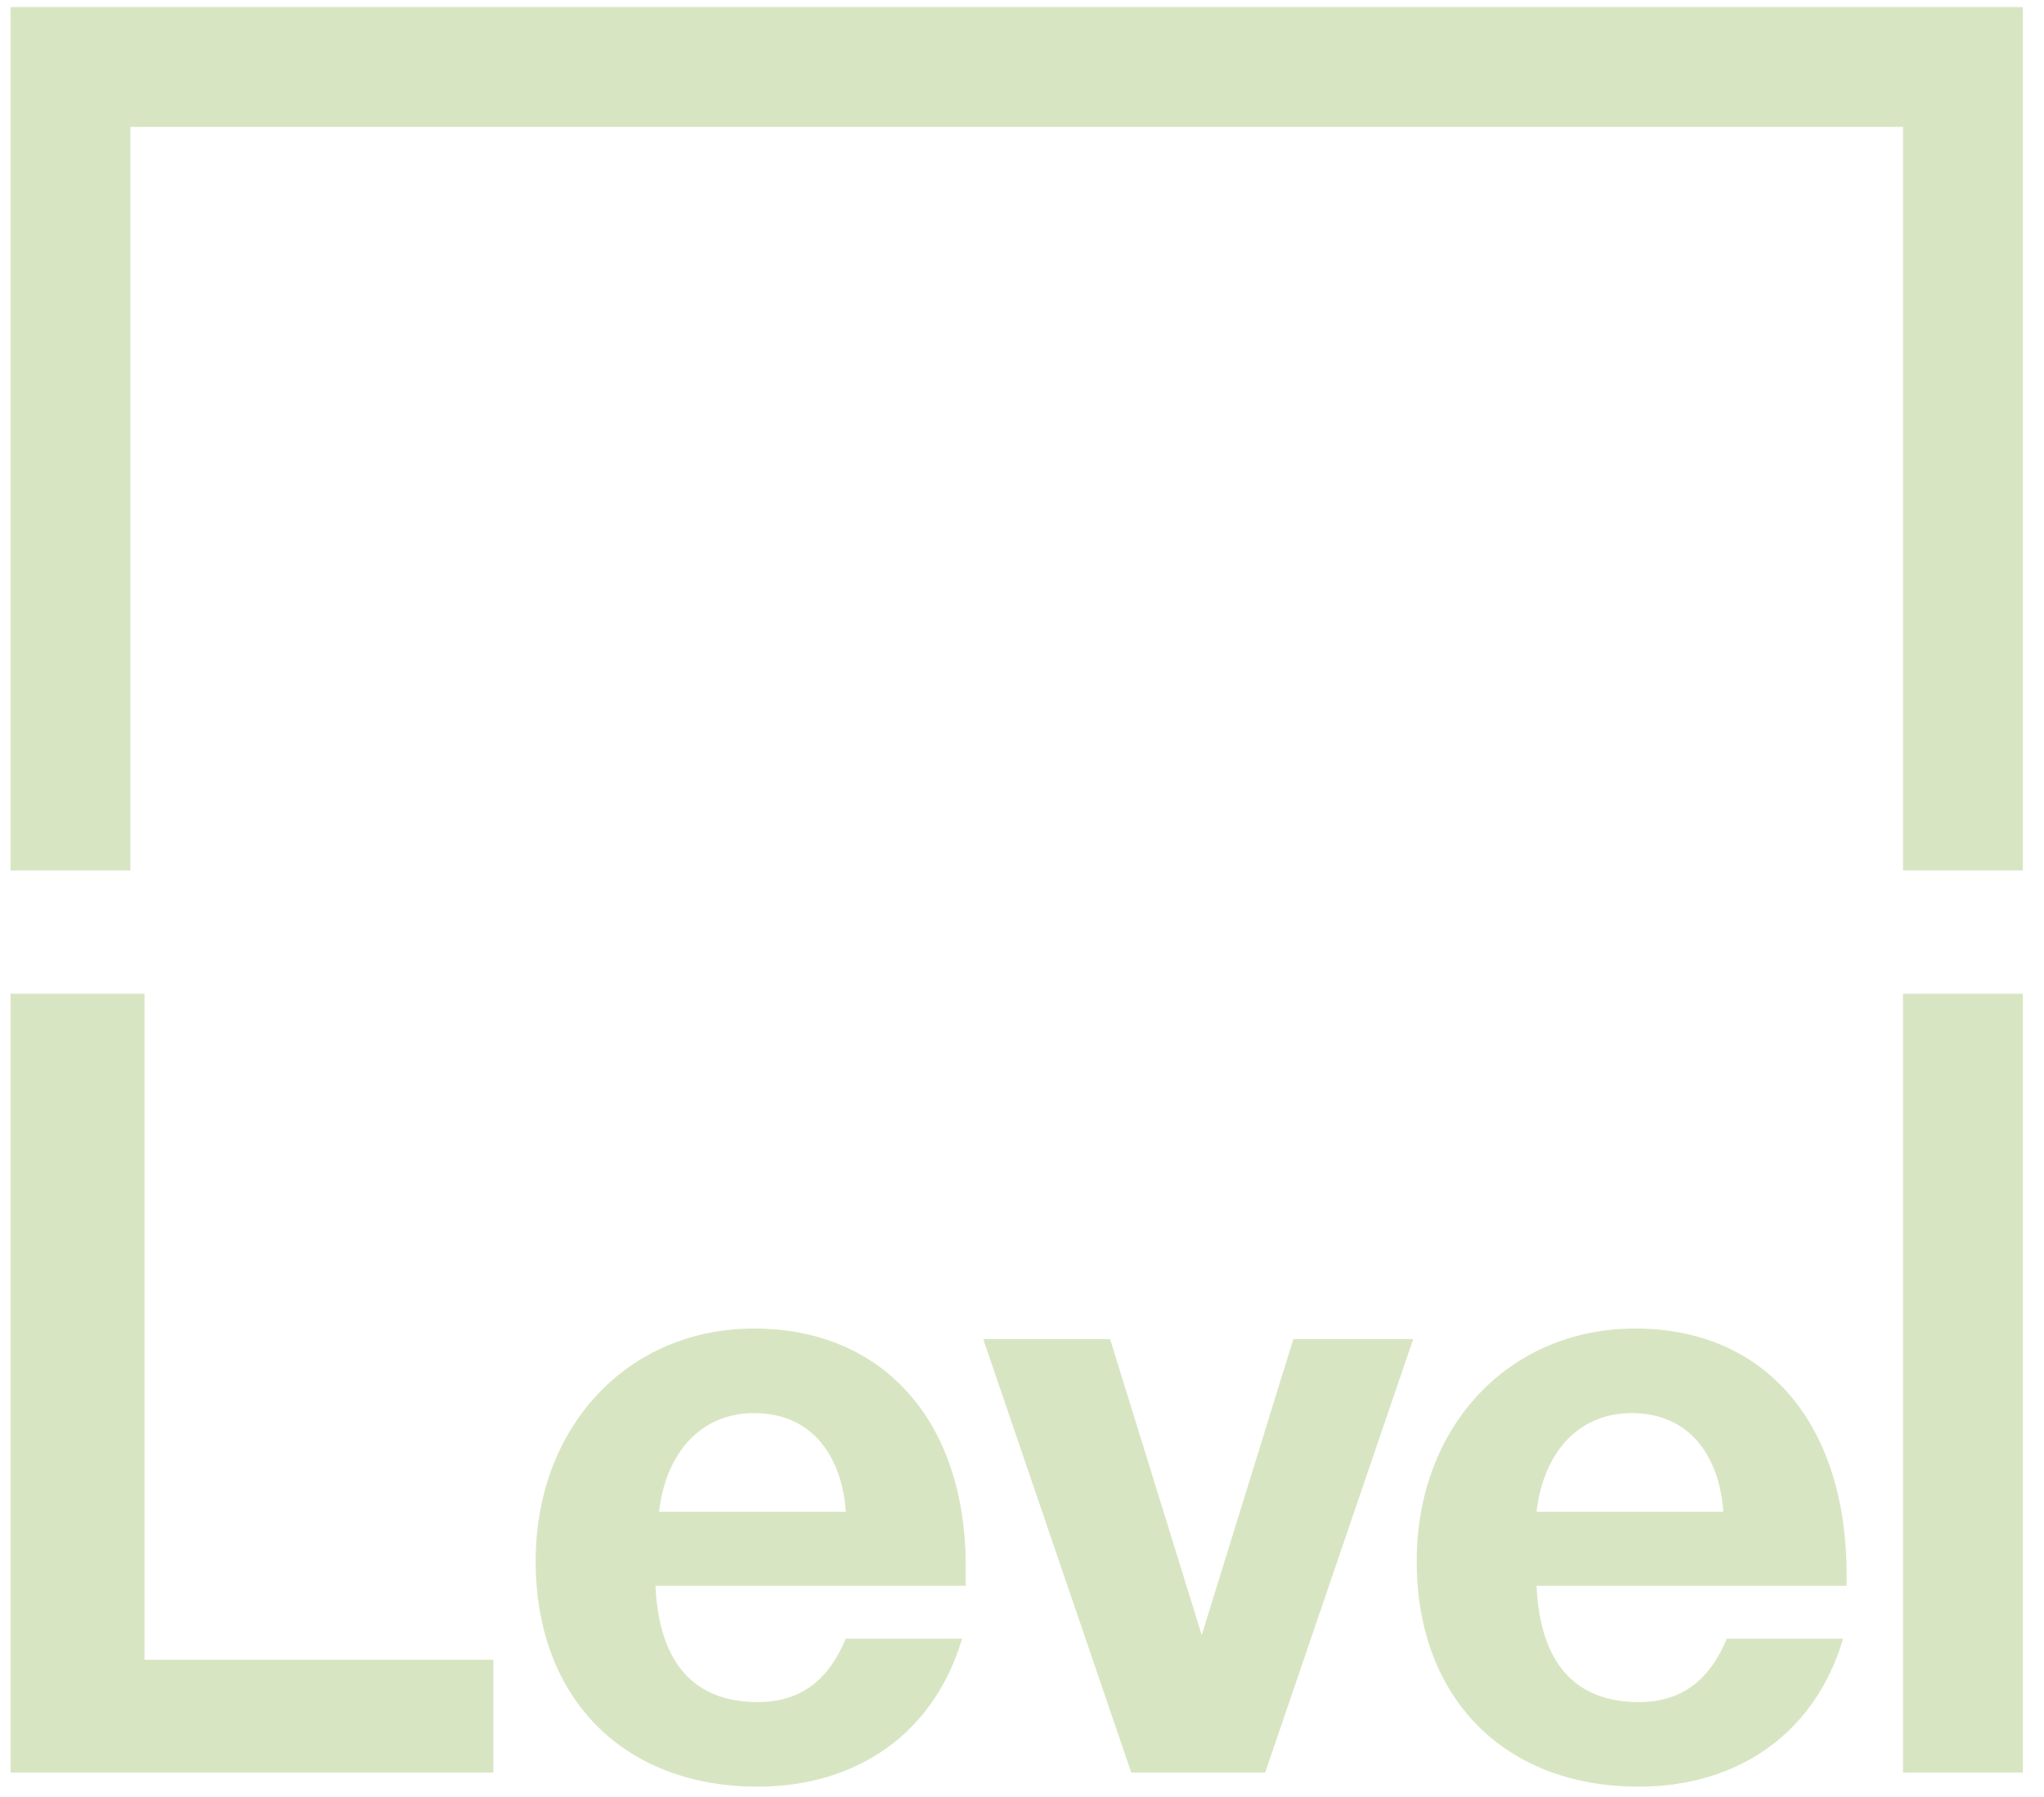
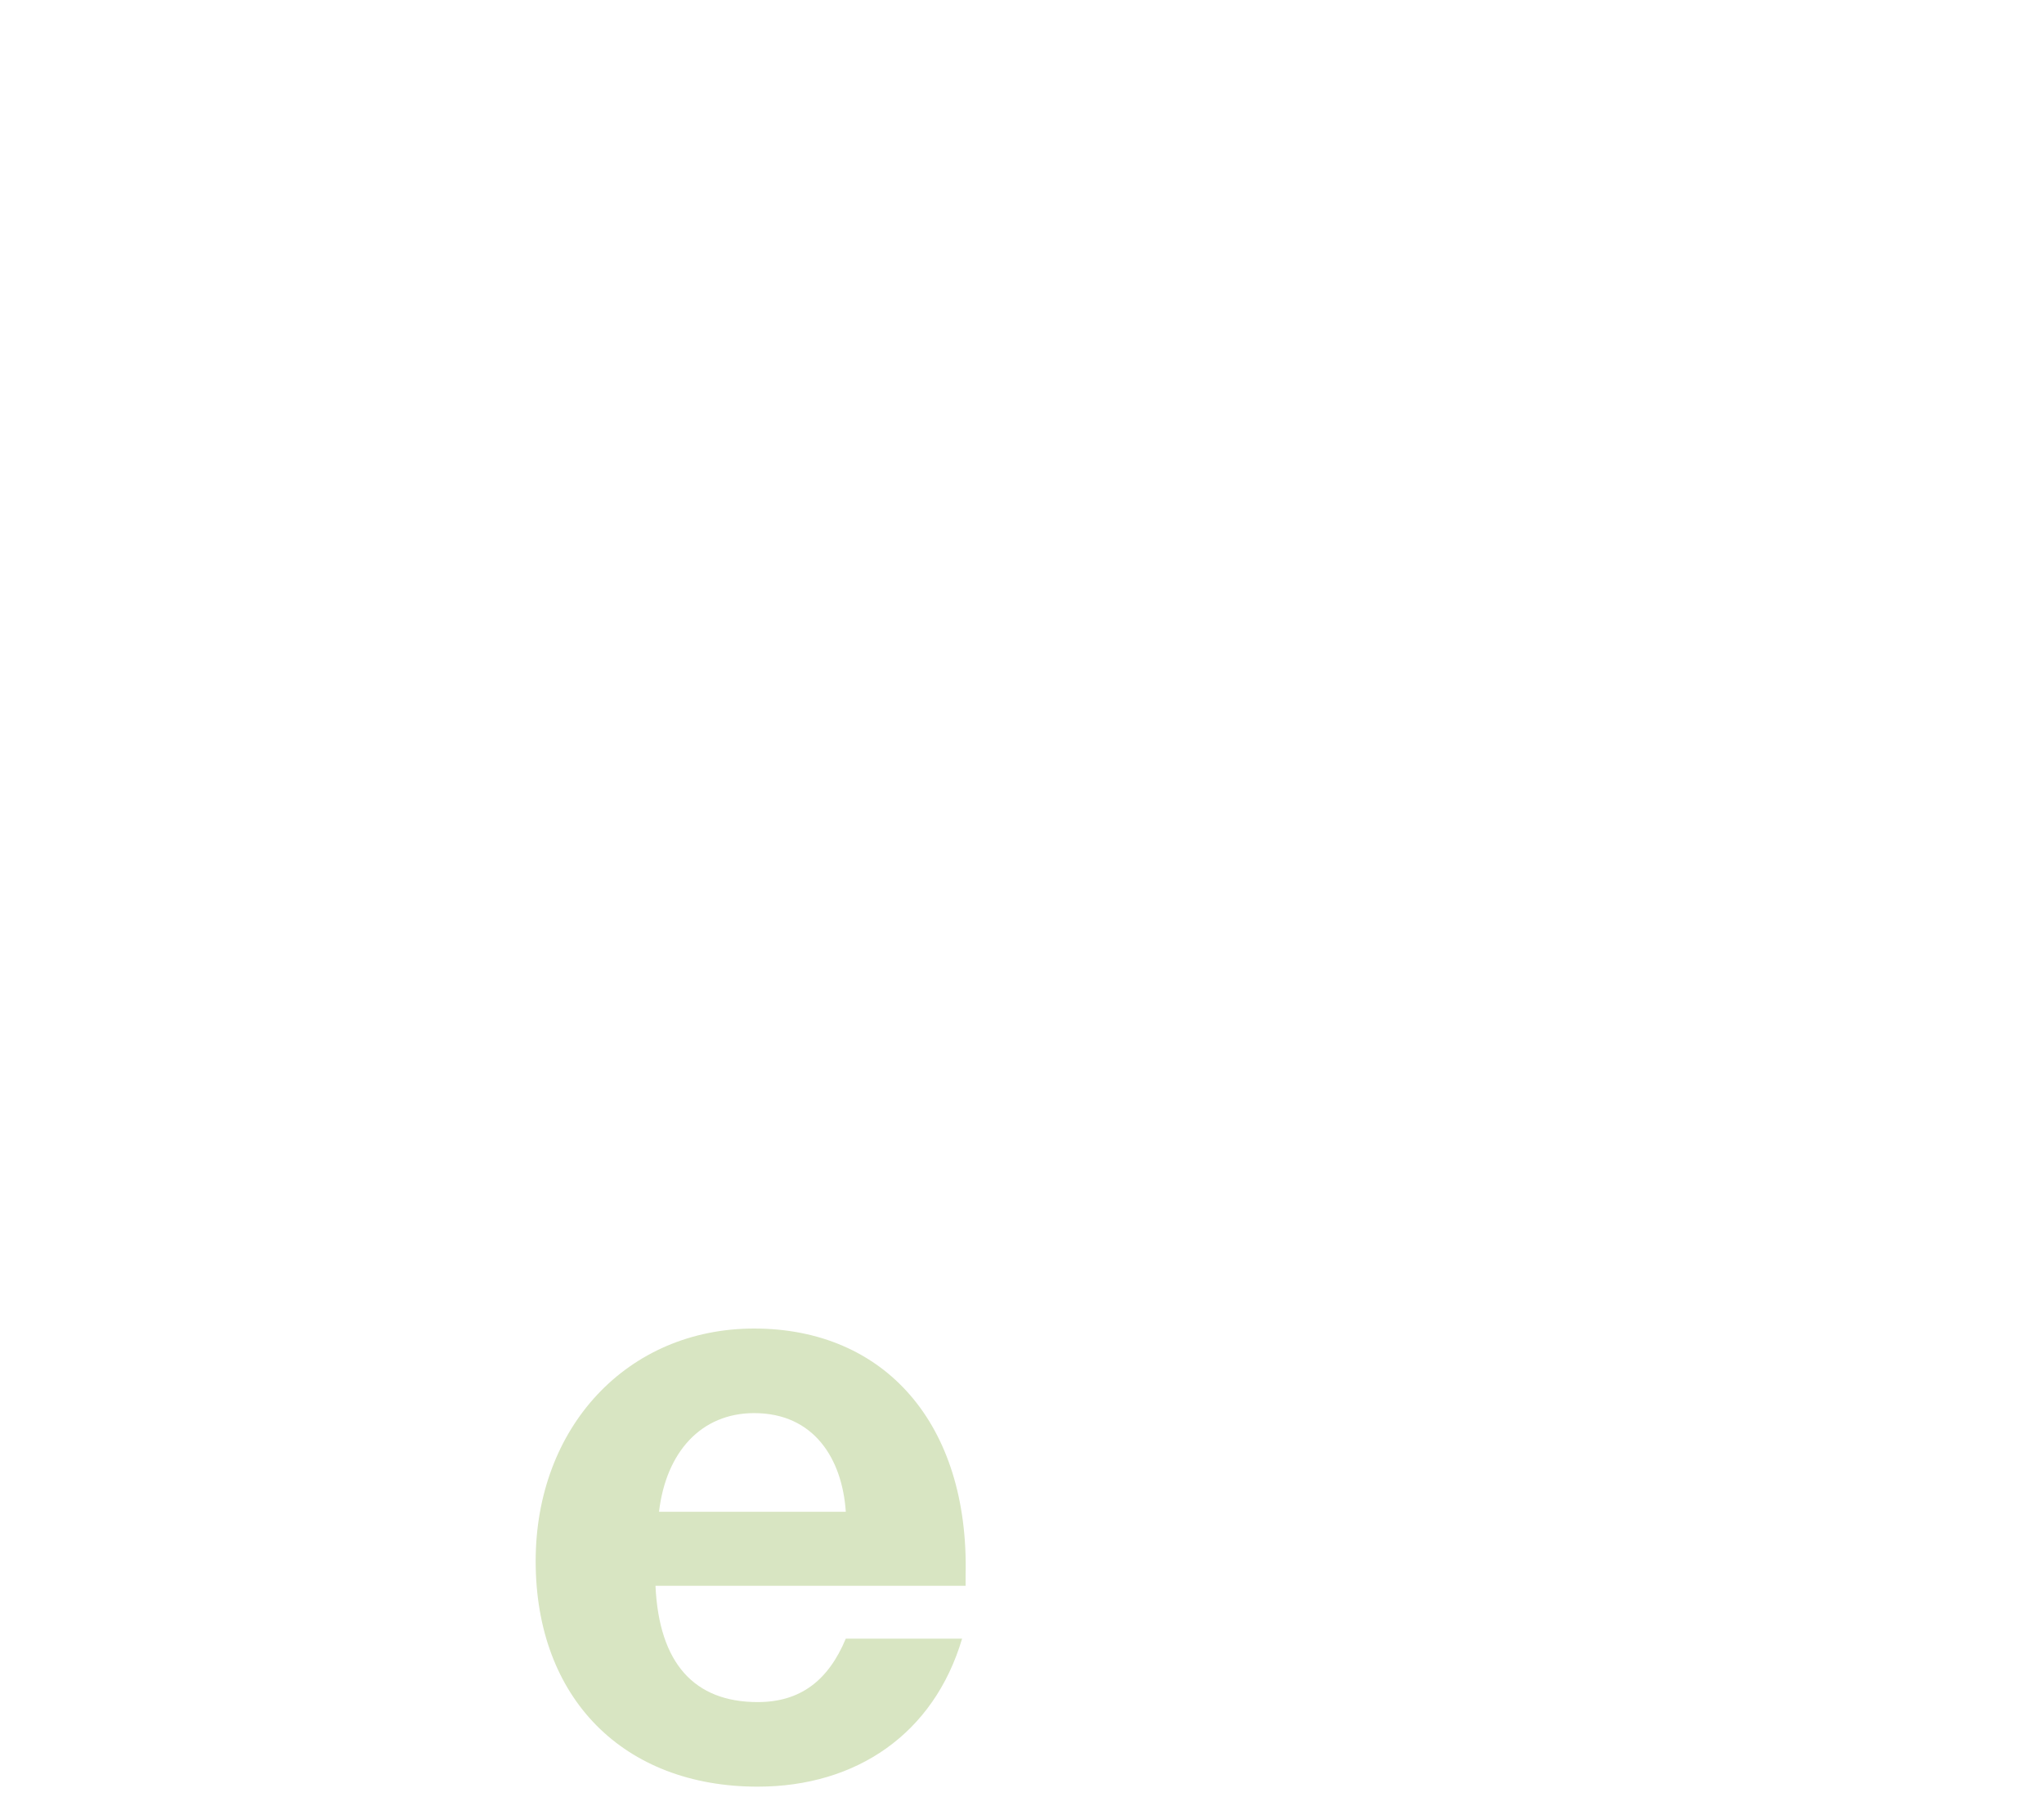
<svg xmlns="http://www.w3.org/2000/svg" width="58" height="51" viewBox="0 0 58 51" fill="none">
-   <path d="M4.1 28.2H0.3V50.3H14V47.1H4.1V28.2Z" fill="#D8E5C2" />
  <path d="M21.4 37.7C17.8 37.7 15.2 40.5 15.2 44.3C15.2 48.2 17.7 50.7 21.5 50.7C24.3 50.7 26.5 49.2 27.3 46.5H24C23.5 47.7 22.7 48.3 21.5 48.3C19.7 48.3 18.7 47.2 18.6 45H27.4V44.7C27.5 40.4 25.1 37.7 21.4 37.7ZM18.7 42.9C18.9 41.2 19.9 40.1 21.4 40.1C23.1 40.1 23.9 41.4 24 42.9H18.7Z" fill="#D8E5C2" />
-   <path d="M34.1 46.4L31.5 38H27.9L32.1 50.3H35.9L40.1 38H36.7L34.1 46.4Z" fill="#D8E5C2" />
-   <path d="M46.4 37.7C42.8 37.7 40.2 40.5 40.2 44.3C40.2 48.2 42.7 50.7 46.5 50.7C49.3 50.7 51.5 49.2 52.3 46.5H49C48.5 47.7 47.7 48.3 46.5 48.3C44.7 48.3 43.7 47.2 43.6 45H52.4V44.7C52.4 40.4 50.1 37.7 46.4 37.7ZM43.6 42.9C43.8 41.2 44.8 40.1 46.3 40.1C48 40.1 48.8 41.4 48.9 42.9H43.6Z" fill="#D8E5C2" />
-   <path d="M57.4 28.2H54V50.3H57.4V28.2Z" fill="#D8E5C2" />
-   <path d="M57.4 0.2H0.3V3.6V24.7H3.7V3.6H54V24.7H57.4V3.6V0.2Z" fill="#D8E5C2" />
</svg>